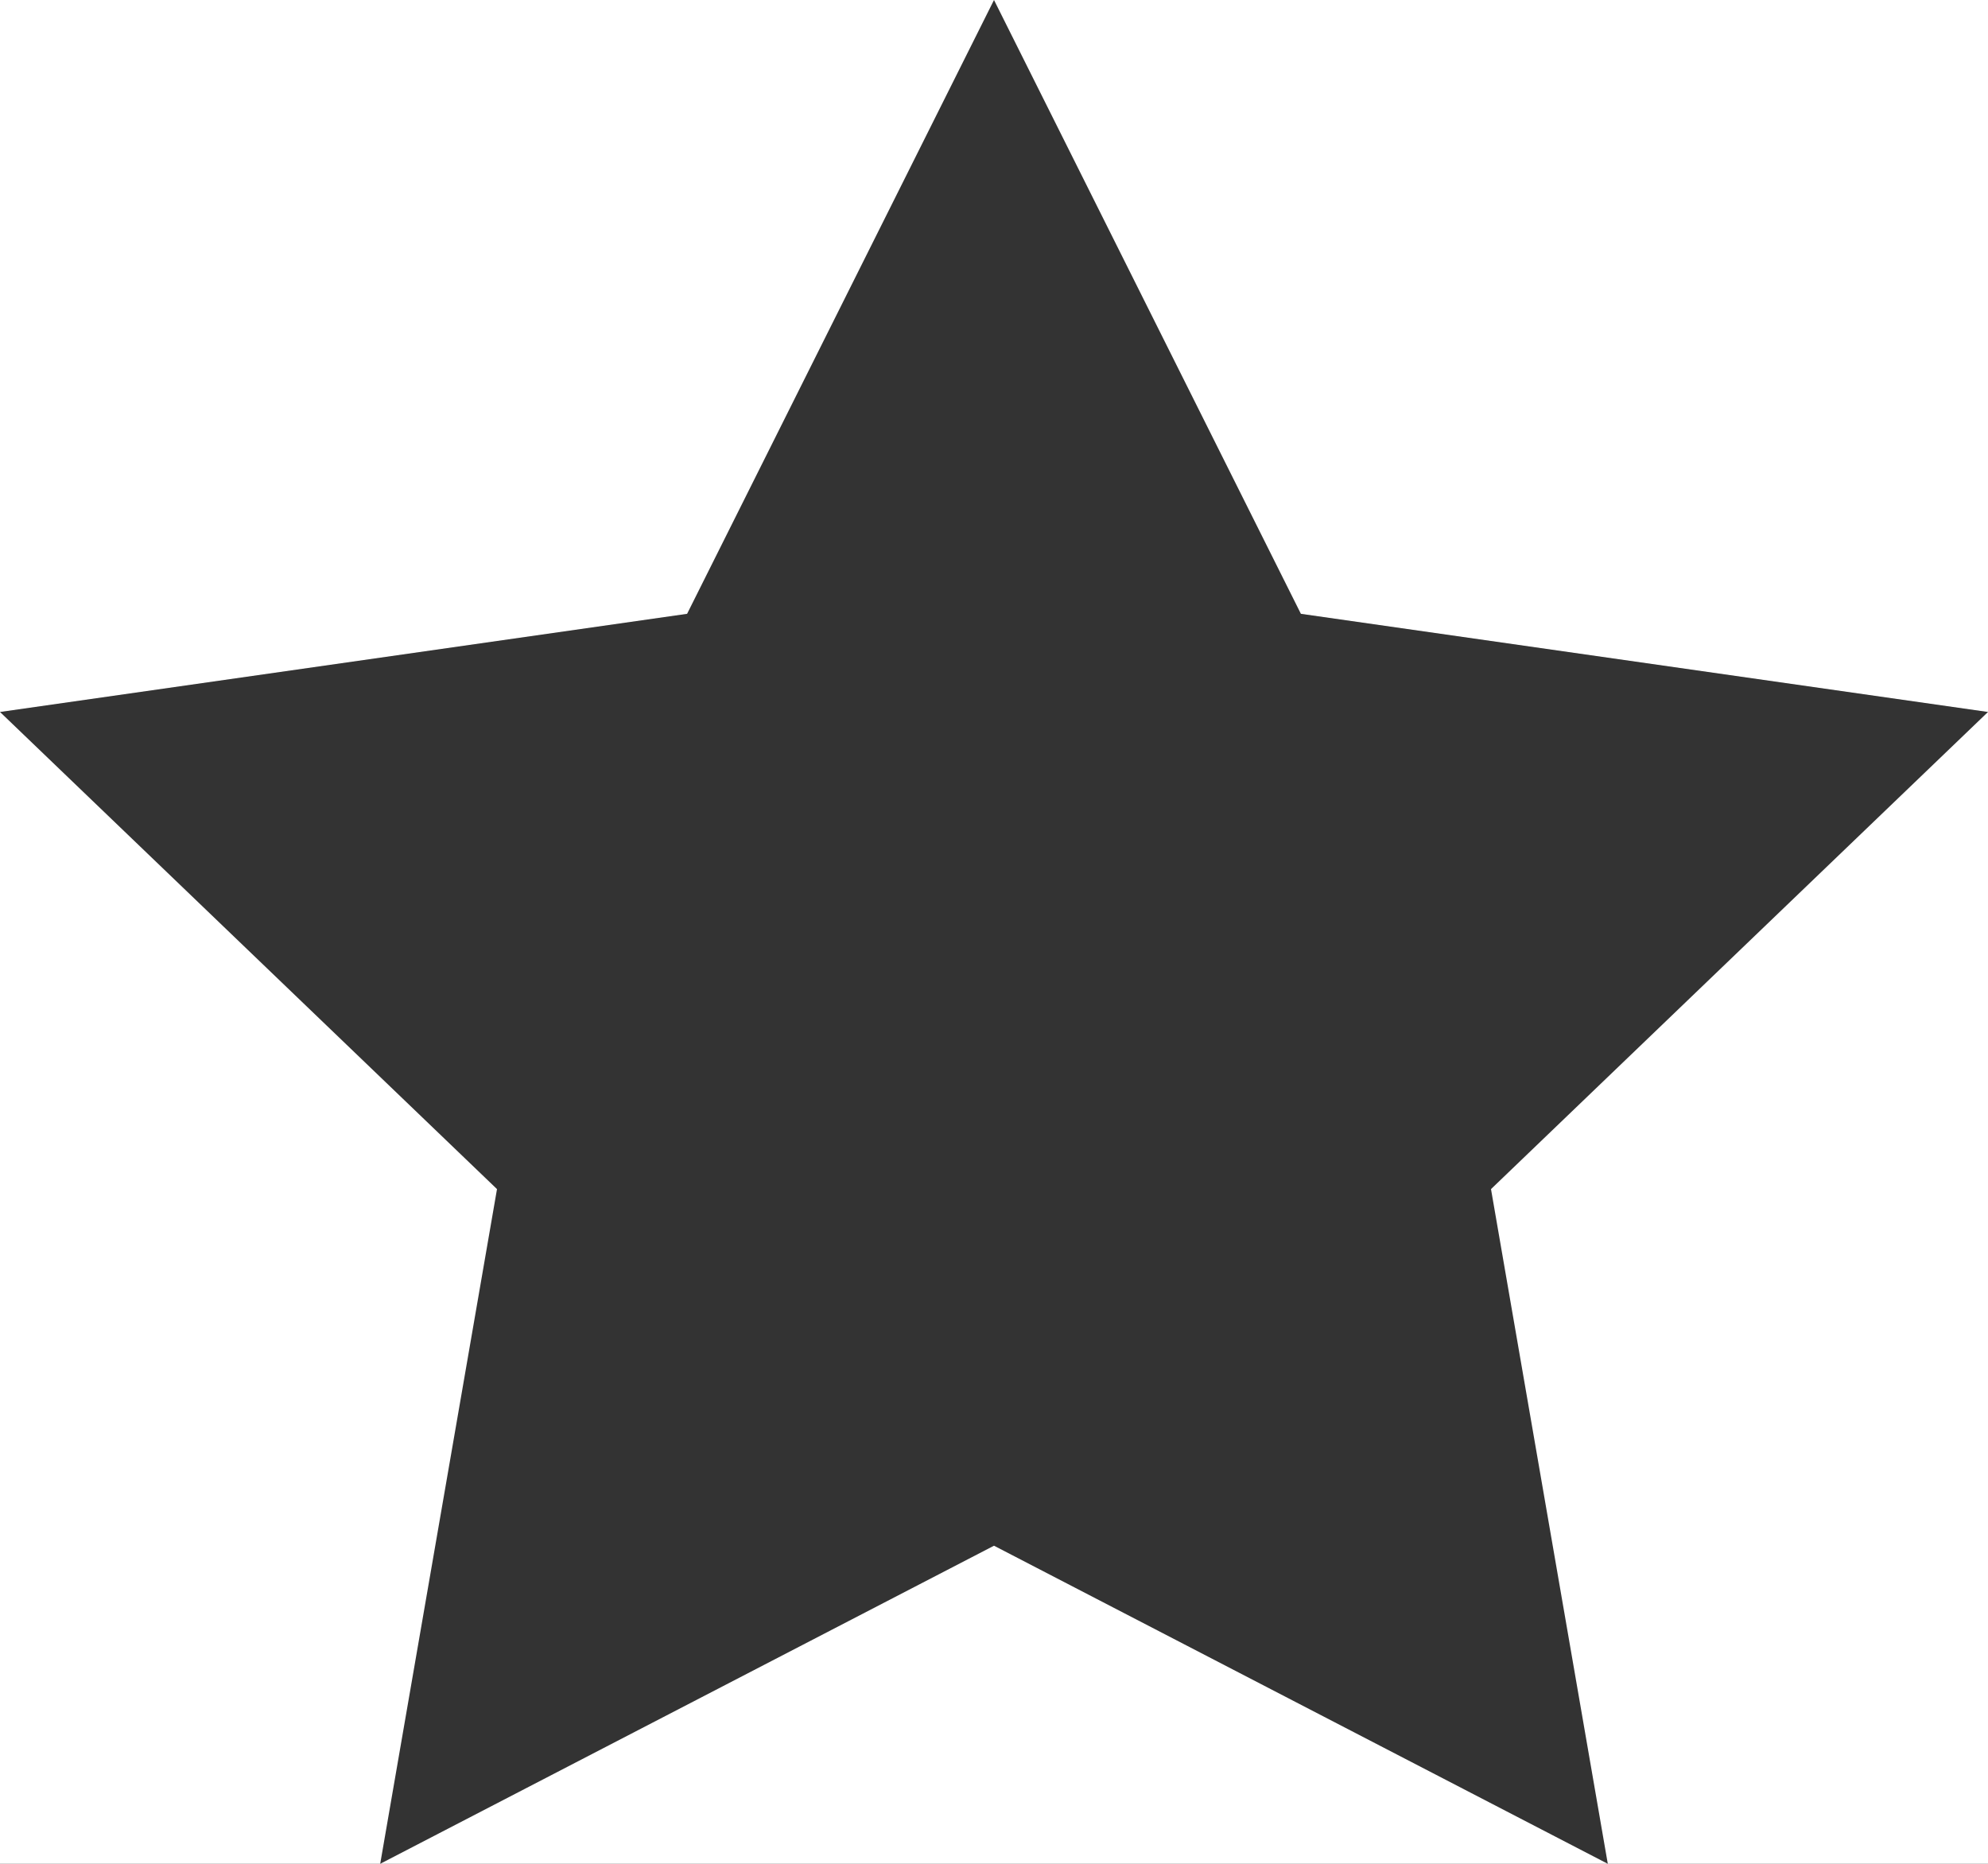
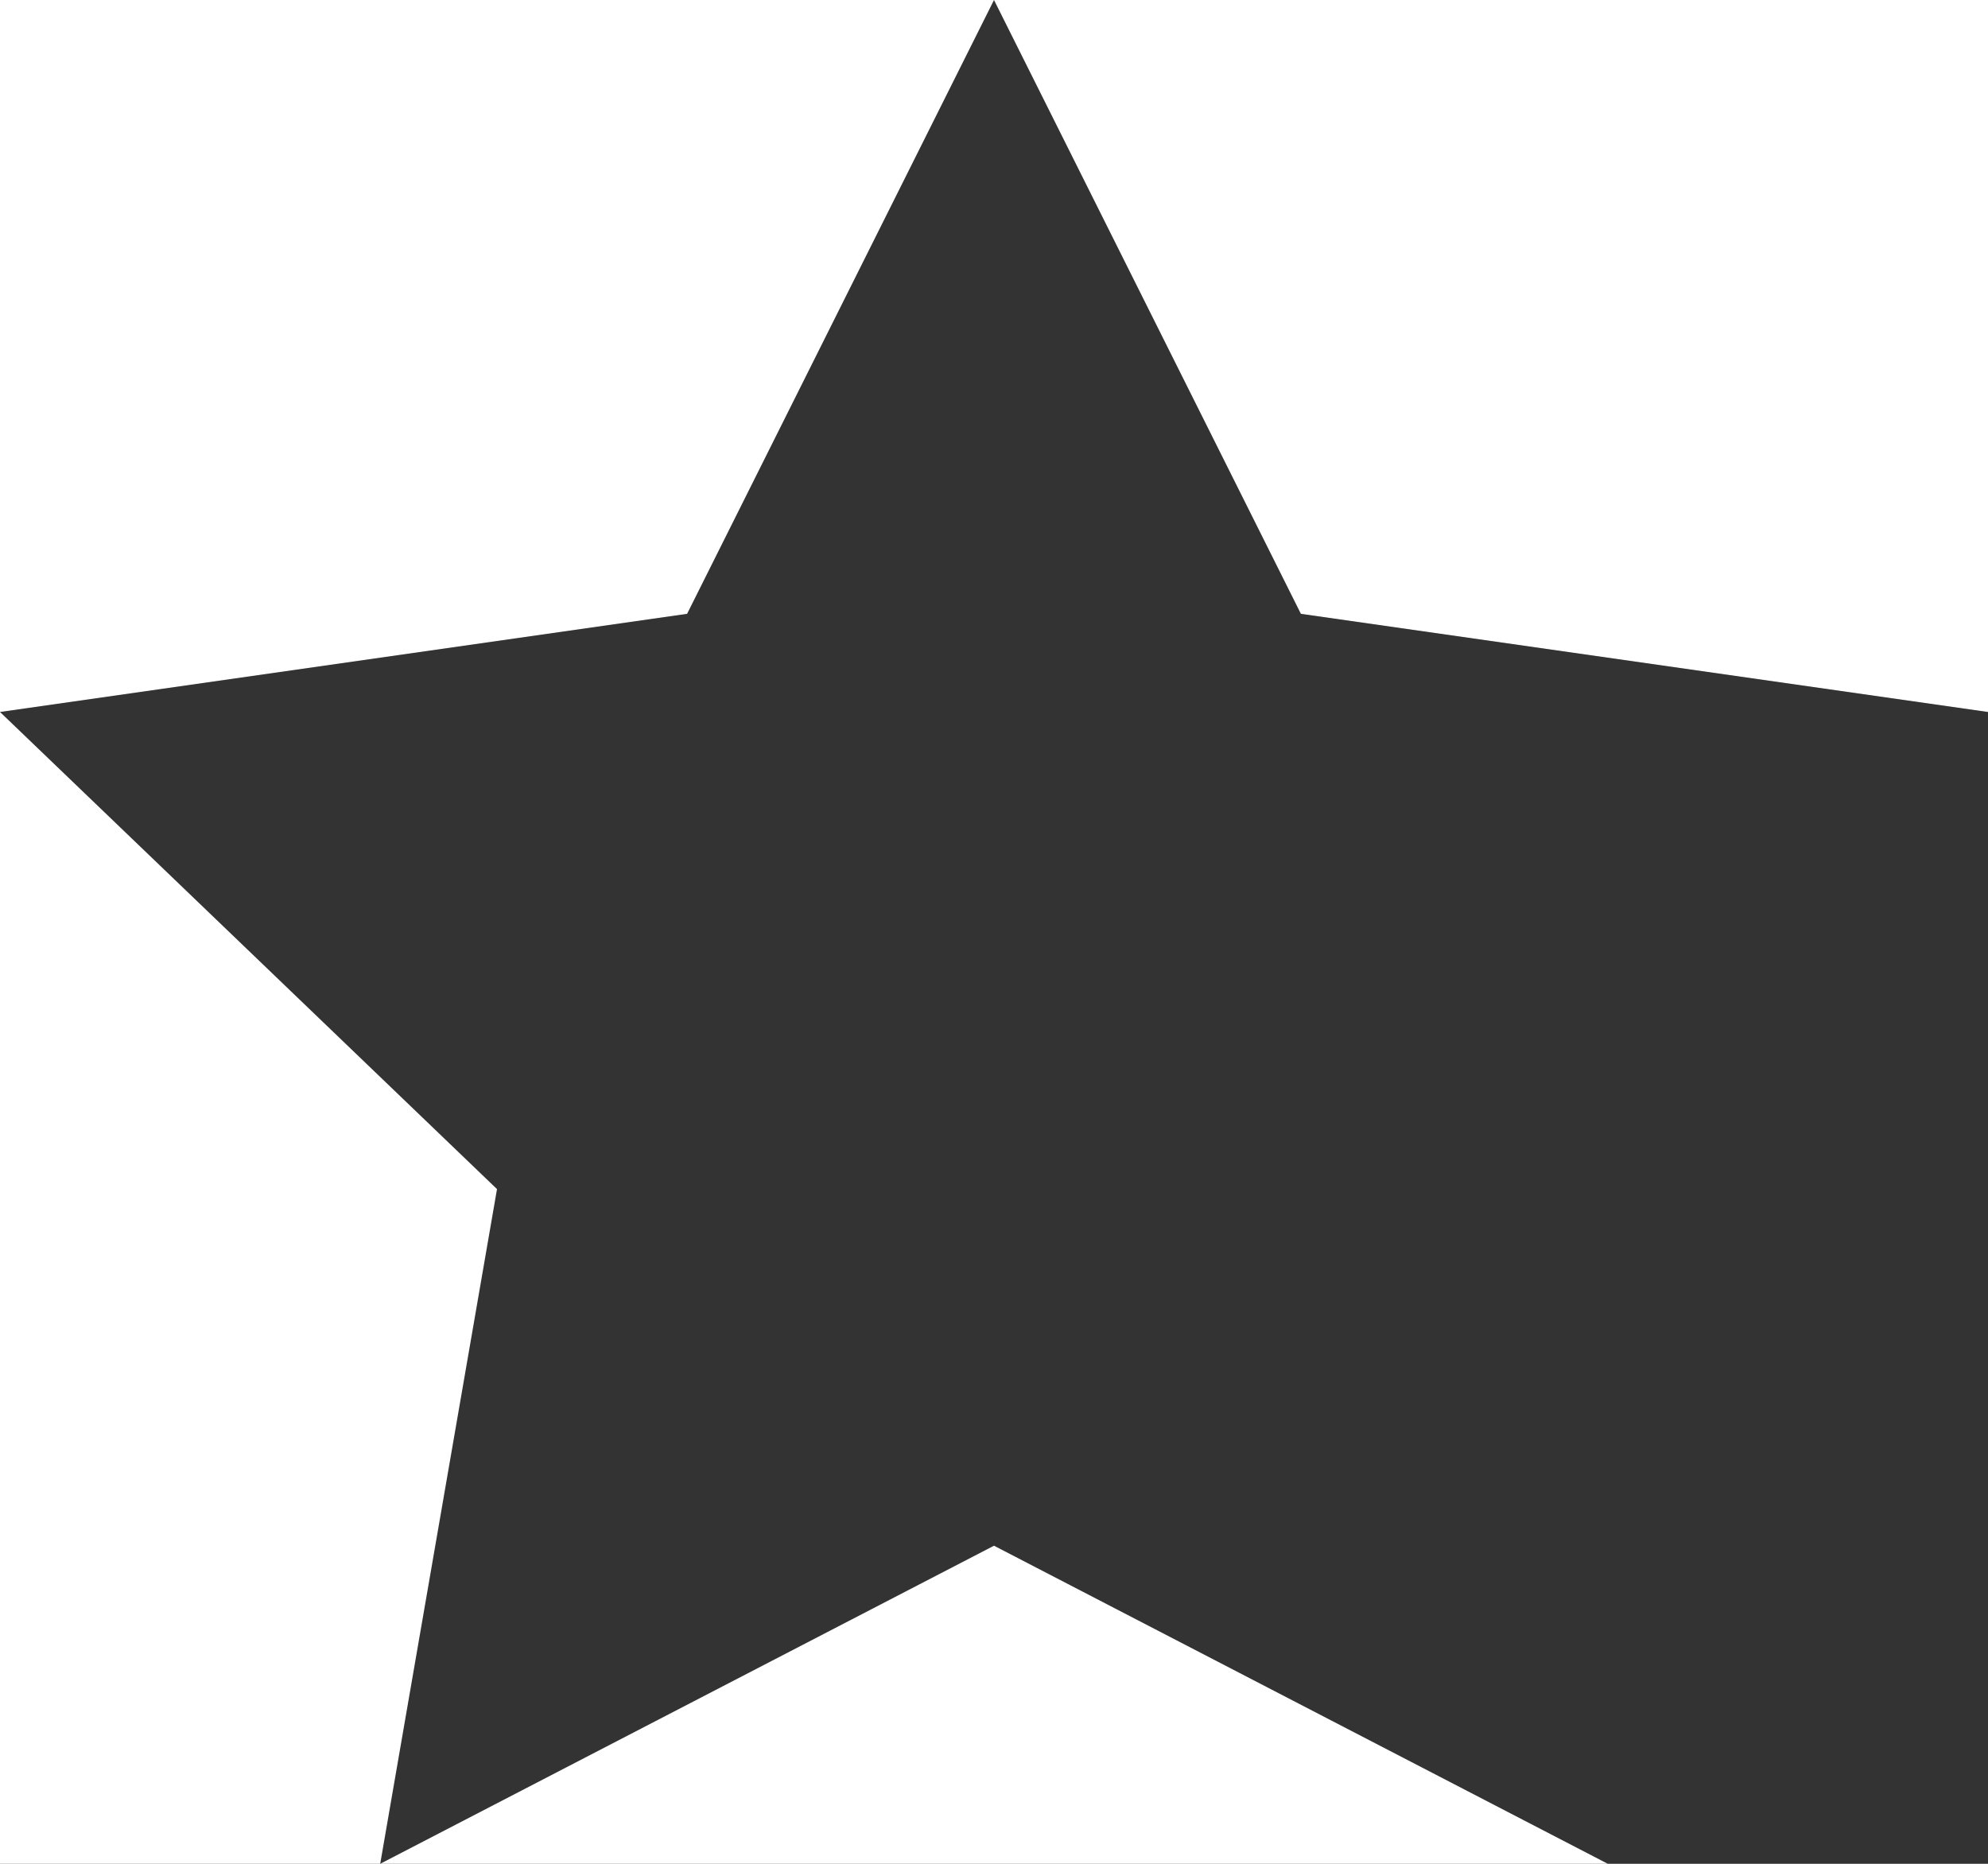
<svg xmlns="http://www.w3.org/2000/svg" id="Calque_2" width="16" height="15" viewBox="0 0 16 15">
  <rect x="0" y="0" width="16" height="15" fill="#333333" stroke="none" />
  <defs>
    <style>.cls-1{fill:#fff;stroke-width:0px;}</style>
  </defs>
  <g id="Calque_1-2">
    <polygon class="cls-1" points="0 5.73 0 15 3.06 15 4 9.57 0 5.73" />
    <polygon class="cls-1" points="8 0 0 0 0 5.73 5.53 4.94 8 0" />
    <polygon class="cls-1" points="3.06 15 12.94 15 8 12.44 3.06 15" />
-     <polygon class="cls-1" points="12.94 15 16 15 16 5.73 12 9.57 12.94 15" />
    <polygon class="cls-1" points="8 0 10.47 4.94 16 5.73 16 0 8 0" />
  </g>
</svg>